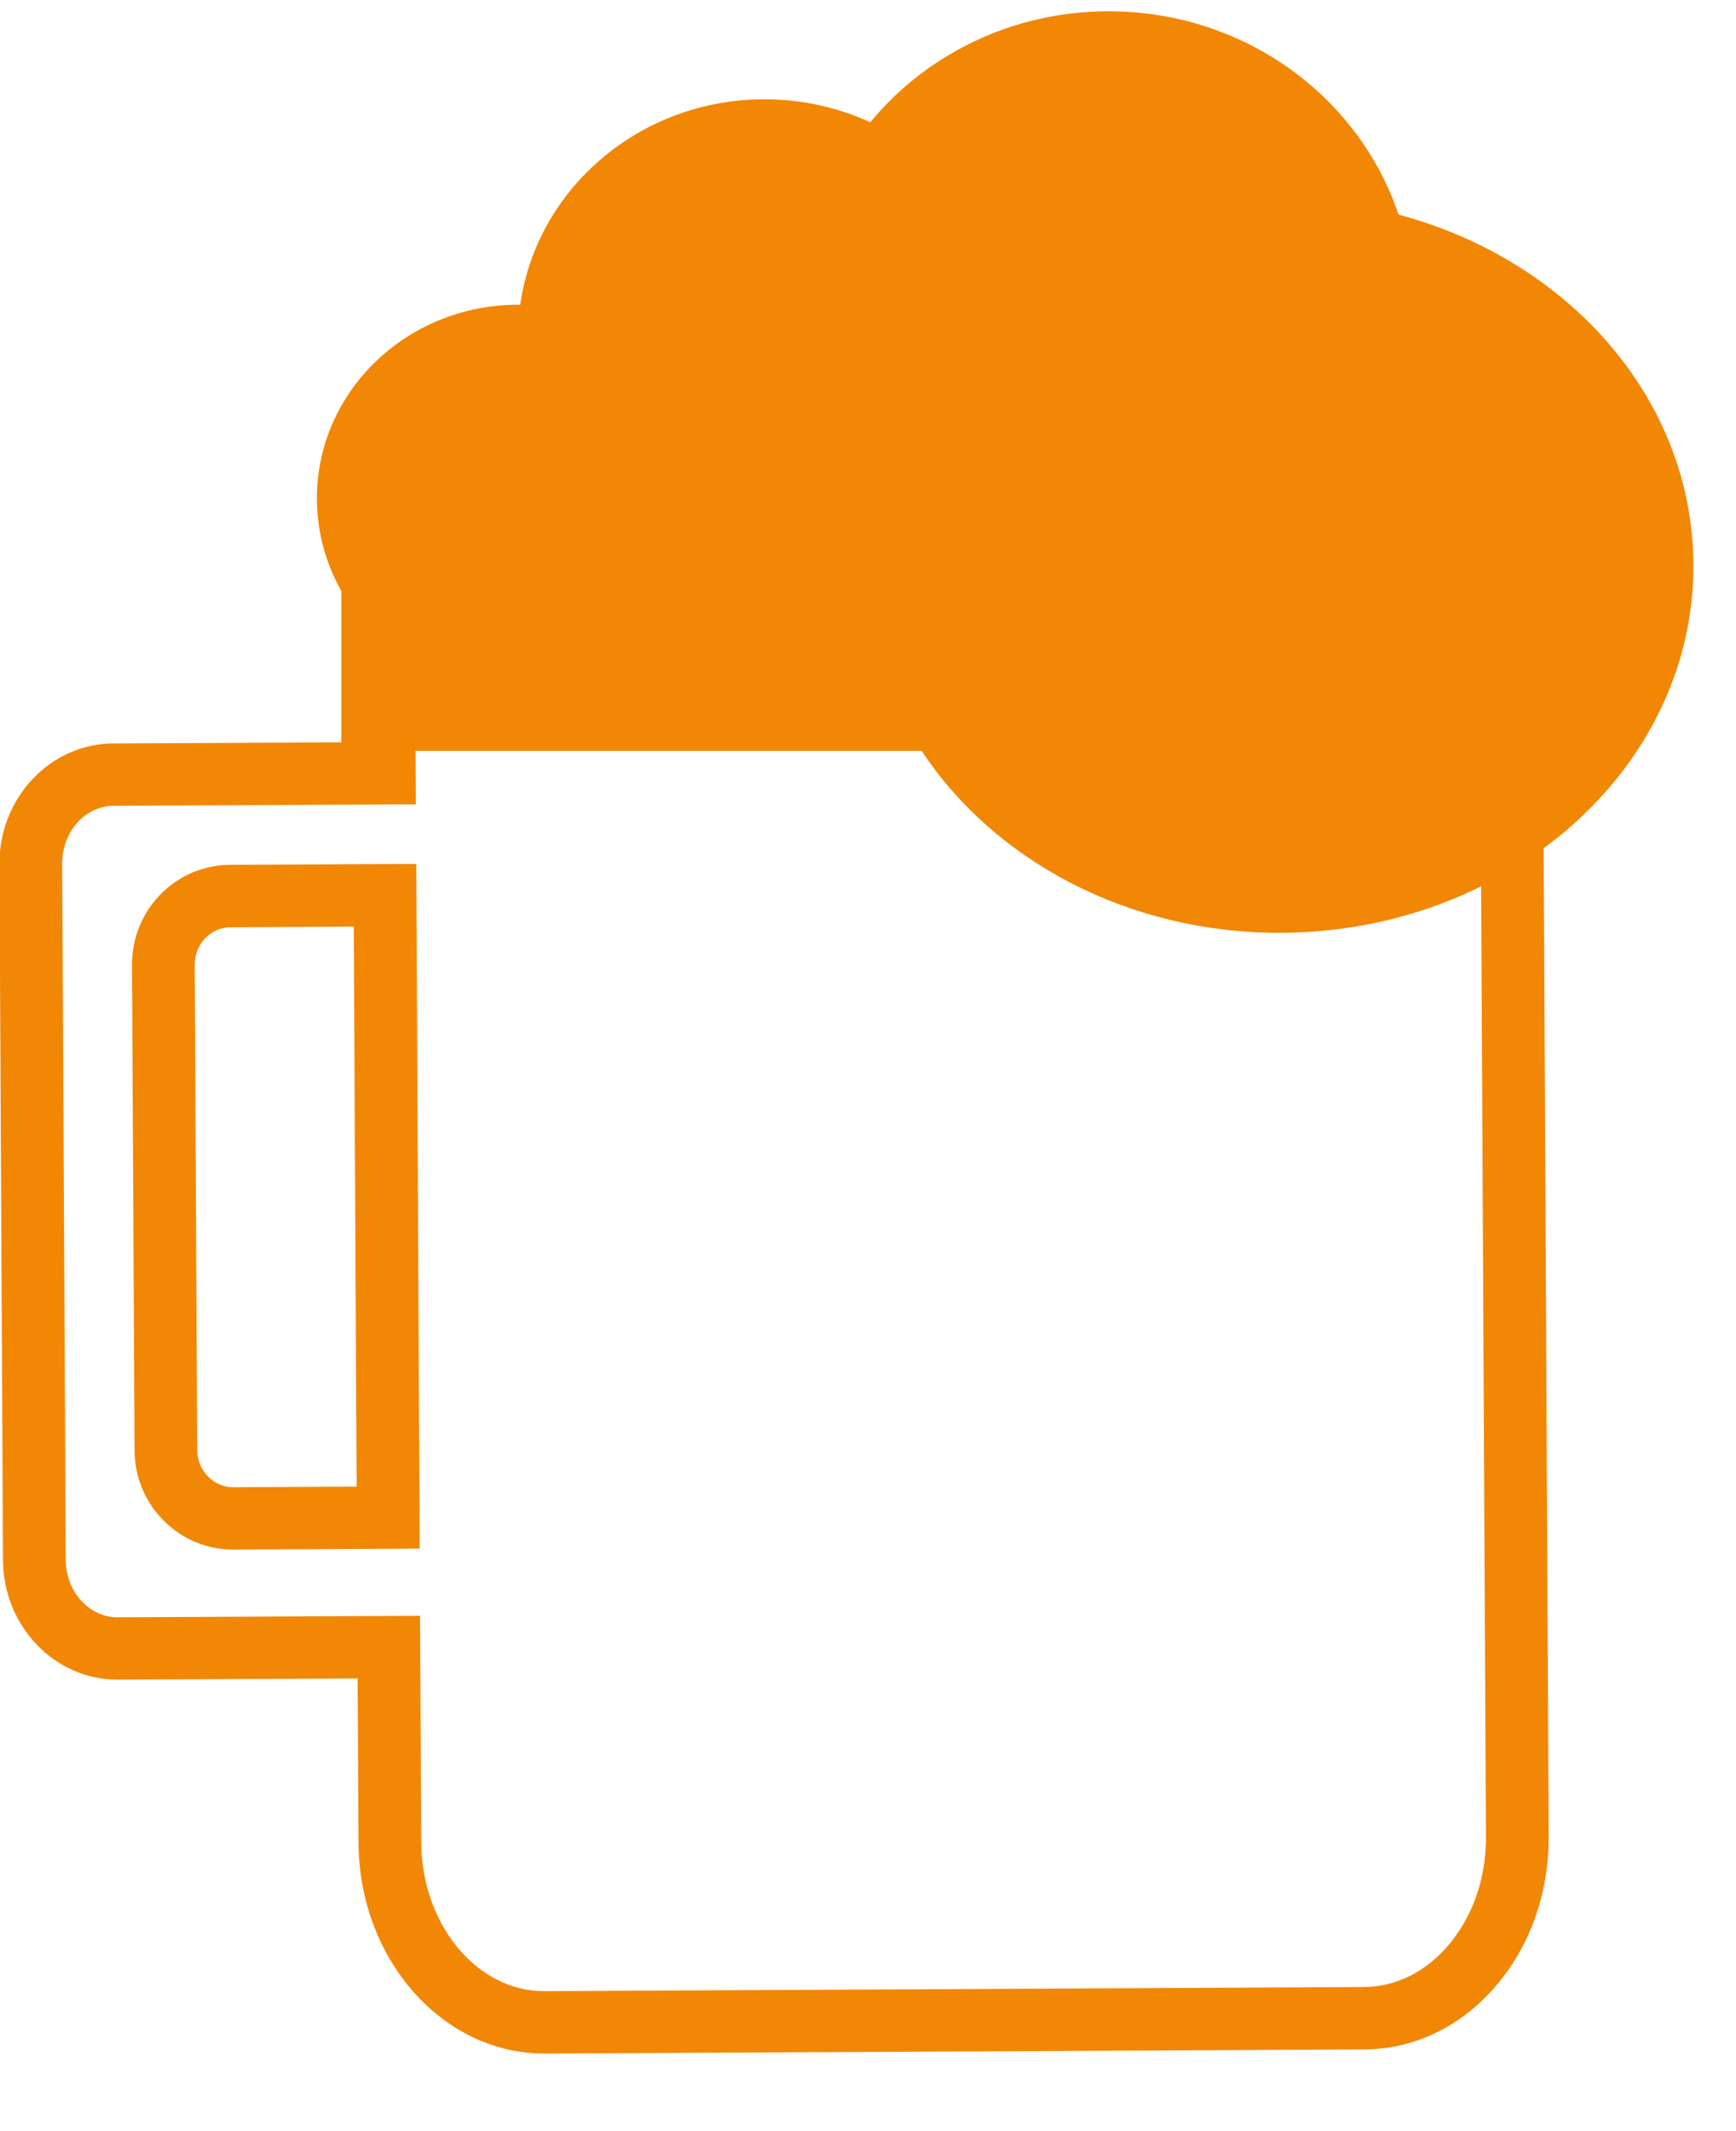
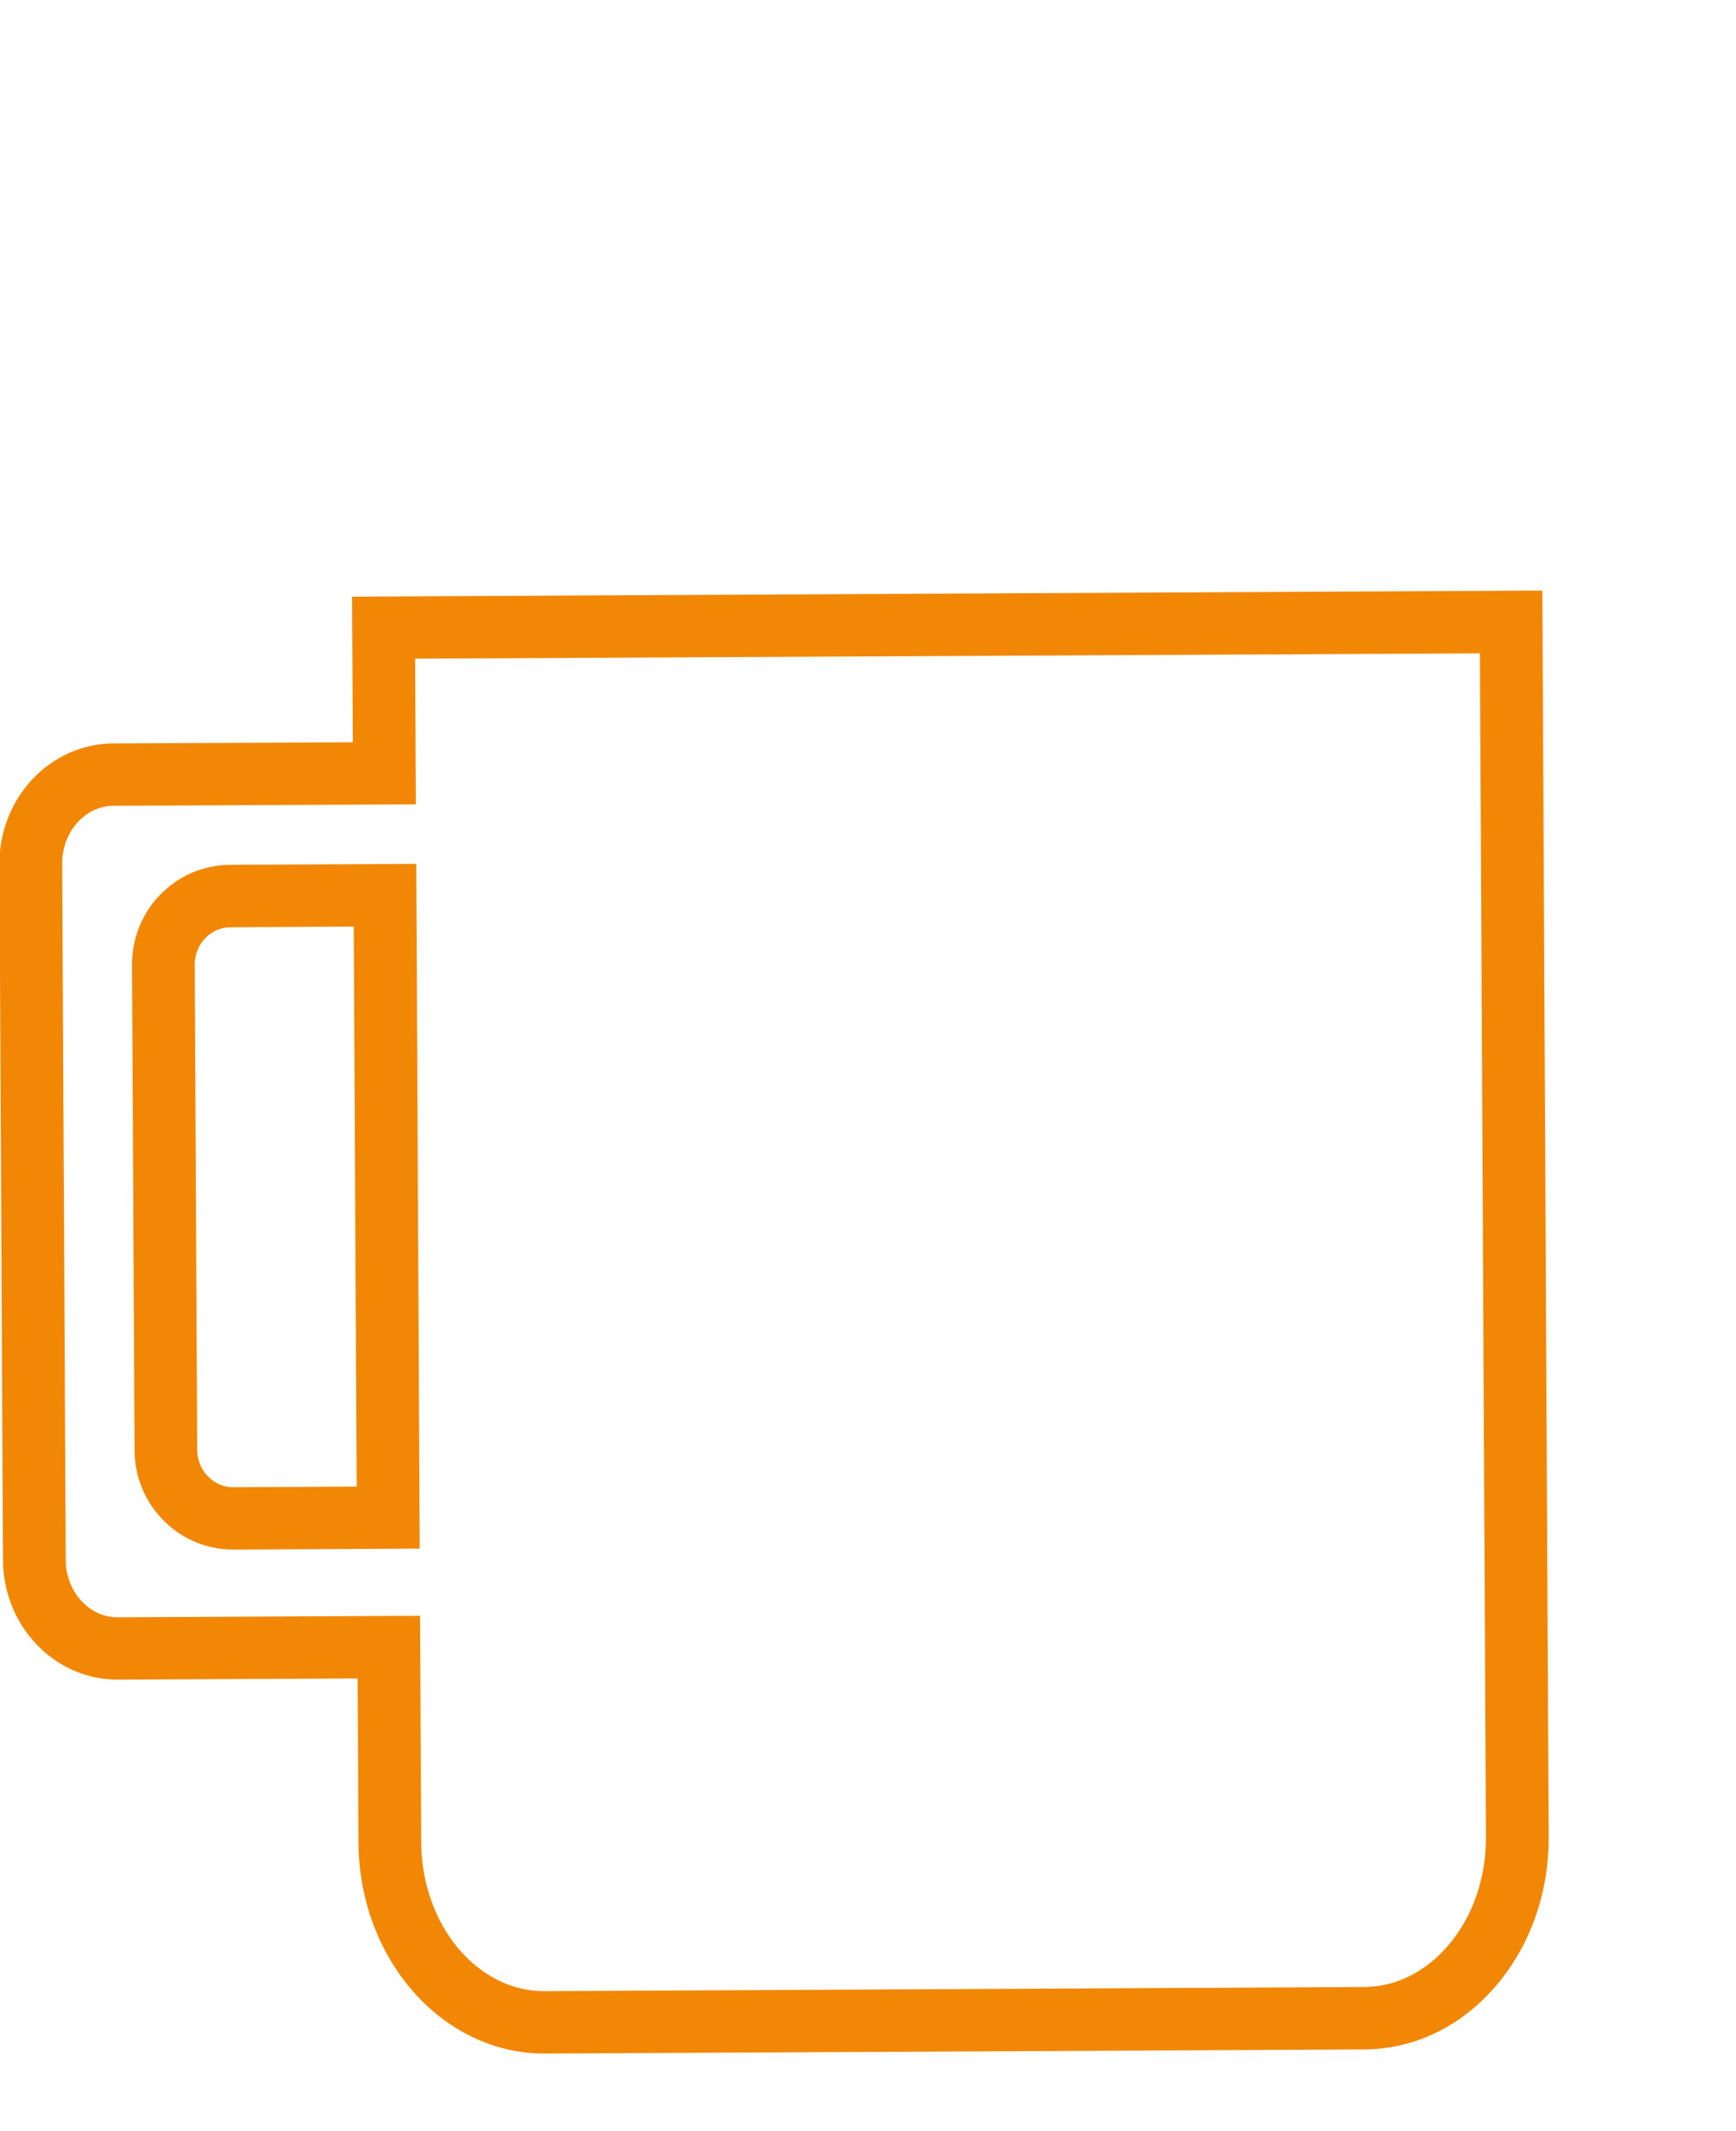
<svg xmlns="http://www.w3.org/2000/svg" width="22" height="27" viewBox="0 0 22 27" fill="none">
  <path d="M6.896 26.017C5.605 26.017 4.551 24.821 4.543 23.344L4.532 21.265L1.495 21.28H1.487C0.692 21.28 0.043 20.603 0.038 19.767L-0.007 10.948C-0.011 10.109 0.635 9.424 1.433 9.419L4.471 9.404L4.462 7.559L19.546 7.482L19.626 23.267C19.63 23.973 19.397 24.64 18.97 25.145C18.527 25.671 17.93 25.961 17.291 25.965L6.906 26.017H6.895H6.896ZM5.323 20.471L5.338 23.34C5.343 24.382 6.042 25.227 6.896 25.227H6.902L17.287 25.174C17.69 25.172 18.071 24.982 18.361 24.638C18.667 24.275 18.834 23.79 18.831 23.272L18.755 8.277L5.261 8.345L5.27 10.19L1.437 10.209C1.077 10.211 0.786 10.541 0.788 10.944L0.833 19.762C0.835 20.164 1.128 20.49 1.487 20.49H1.49L5.323 20.471L5.323 20.471ZM2.954 19.632C2.621 19.632 2.307 19.501 2.071 19.262C1.836 19.025 1.706 18.709 1.705 18.373L1.673 12.228C1.671 11.892 1.798 11.575 2.03 11.335C2.266 11.093 2.58 10.959 2.916 10.957L5.275 10.945L5.319 19.62L2.96 19.632H2.954V19.632ZM4.484 11.739L2.92 11.748C2.801 11.748 2.688 11.796 2.603 11.884C2.515 11.975 2.467 12.095 2.468 12.224L2.499 18.369C2.5 18.498 2.549 18.619 2.638 18.708C2.723 18.794 2.835 18.842 2.954 18.842H2.956L4.52 18.834L4.483 11.74L4.484 11.739Z" fill="#F28705" />
-   <path d="M17.723 2.719C17.223 1.224 15.768 0.143 14.05 0.143C12.826 0.143 11.736 0.692 11.029 1.549C10.623 1.363 10.169 1.258 9.689 1.258C8.107 1.258 6.8 2.391 6.593 3.861C6.583 3.861 6.573 3.861 6.564 3.861C5.157 3.861 4.016 4.959 4.016 6.314C4.016 6.739 4.128 7.138 4.325 7.486V9.512H11.679C12.589 10.891 14.278 11.818 16.211 11.818C19.11 11.818 21.46 9.737 21.46 7.17C21.46 5.068 19.885 3.294 17.723 2.719H17.723Z" fill="#F28705" />
</svg>